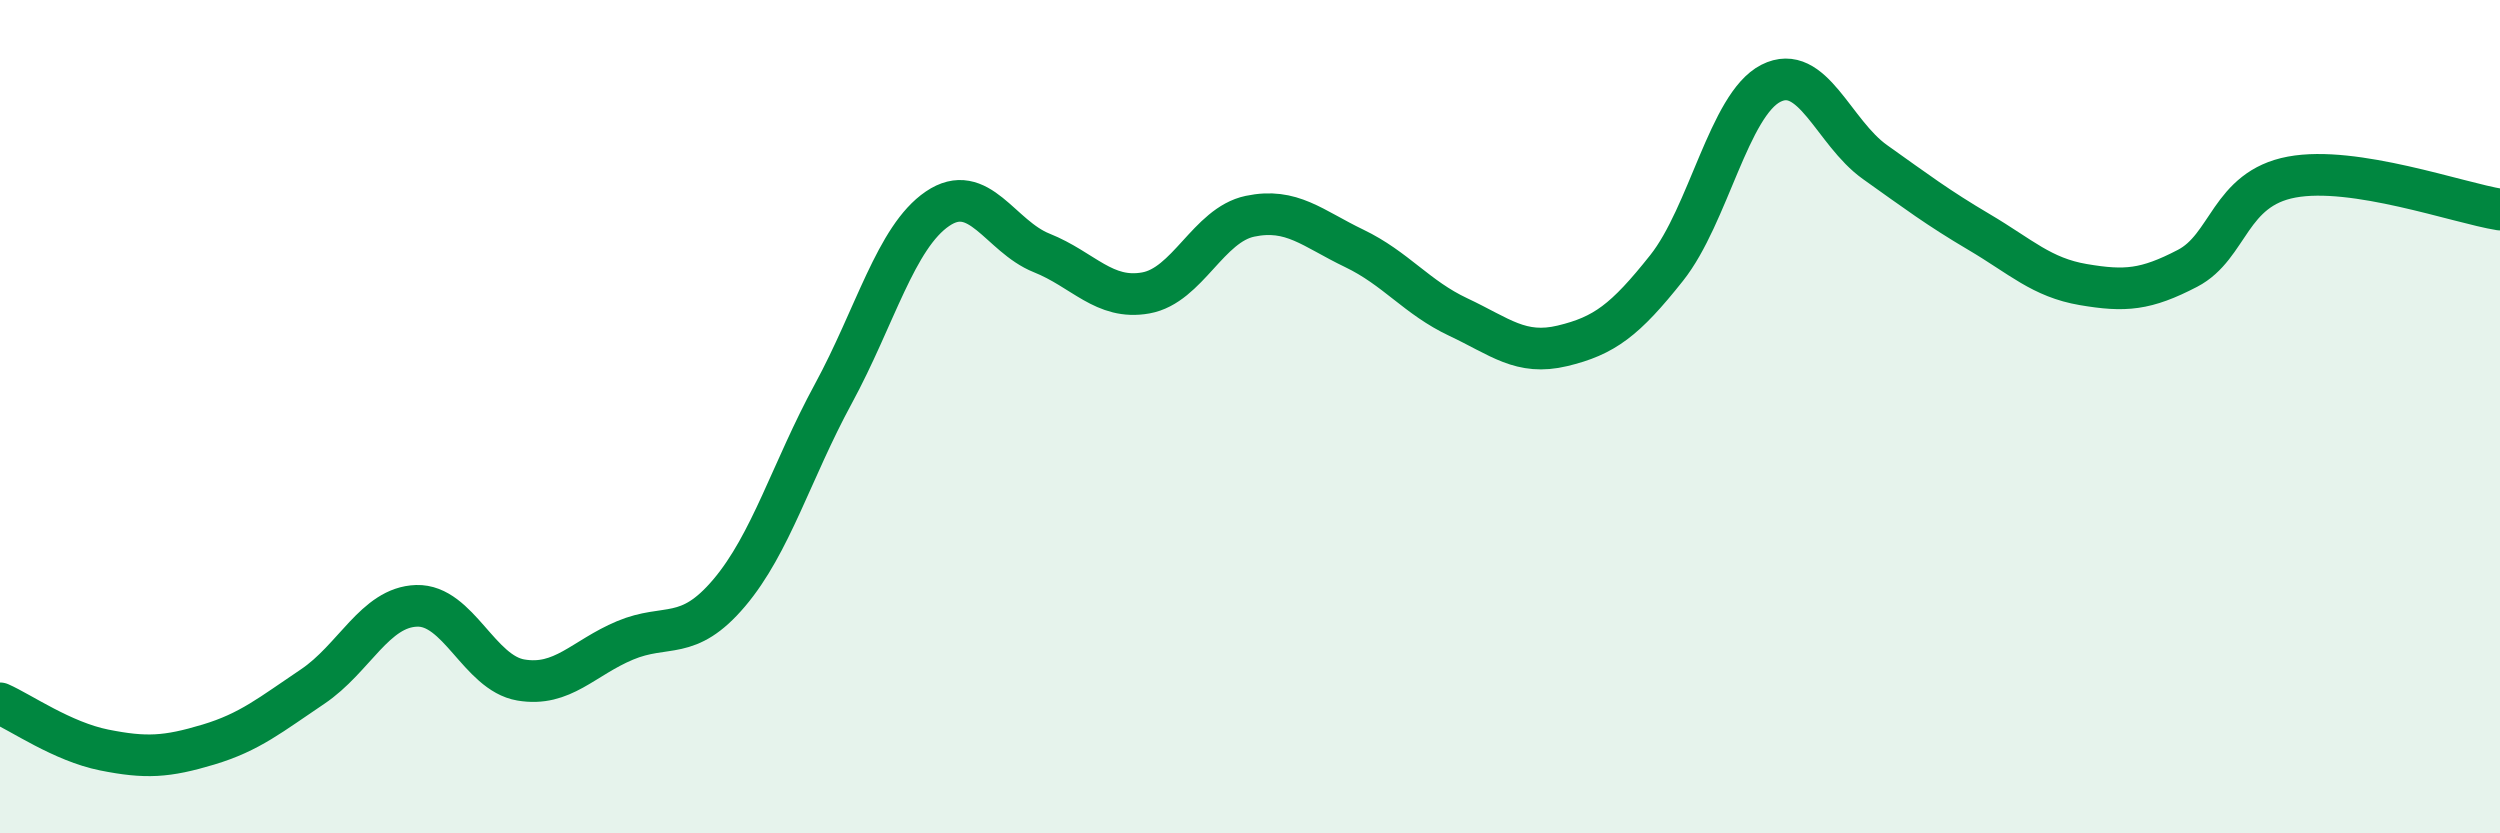
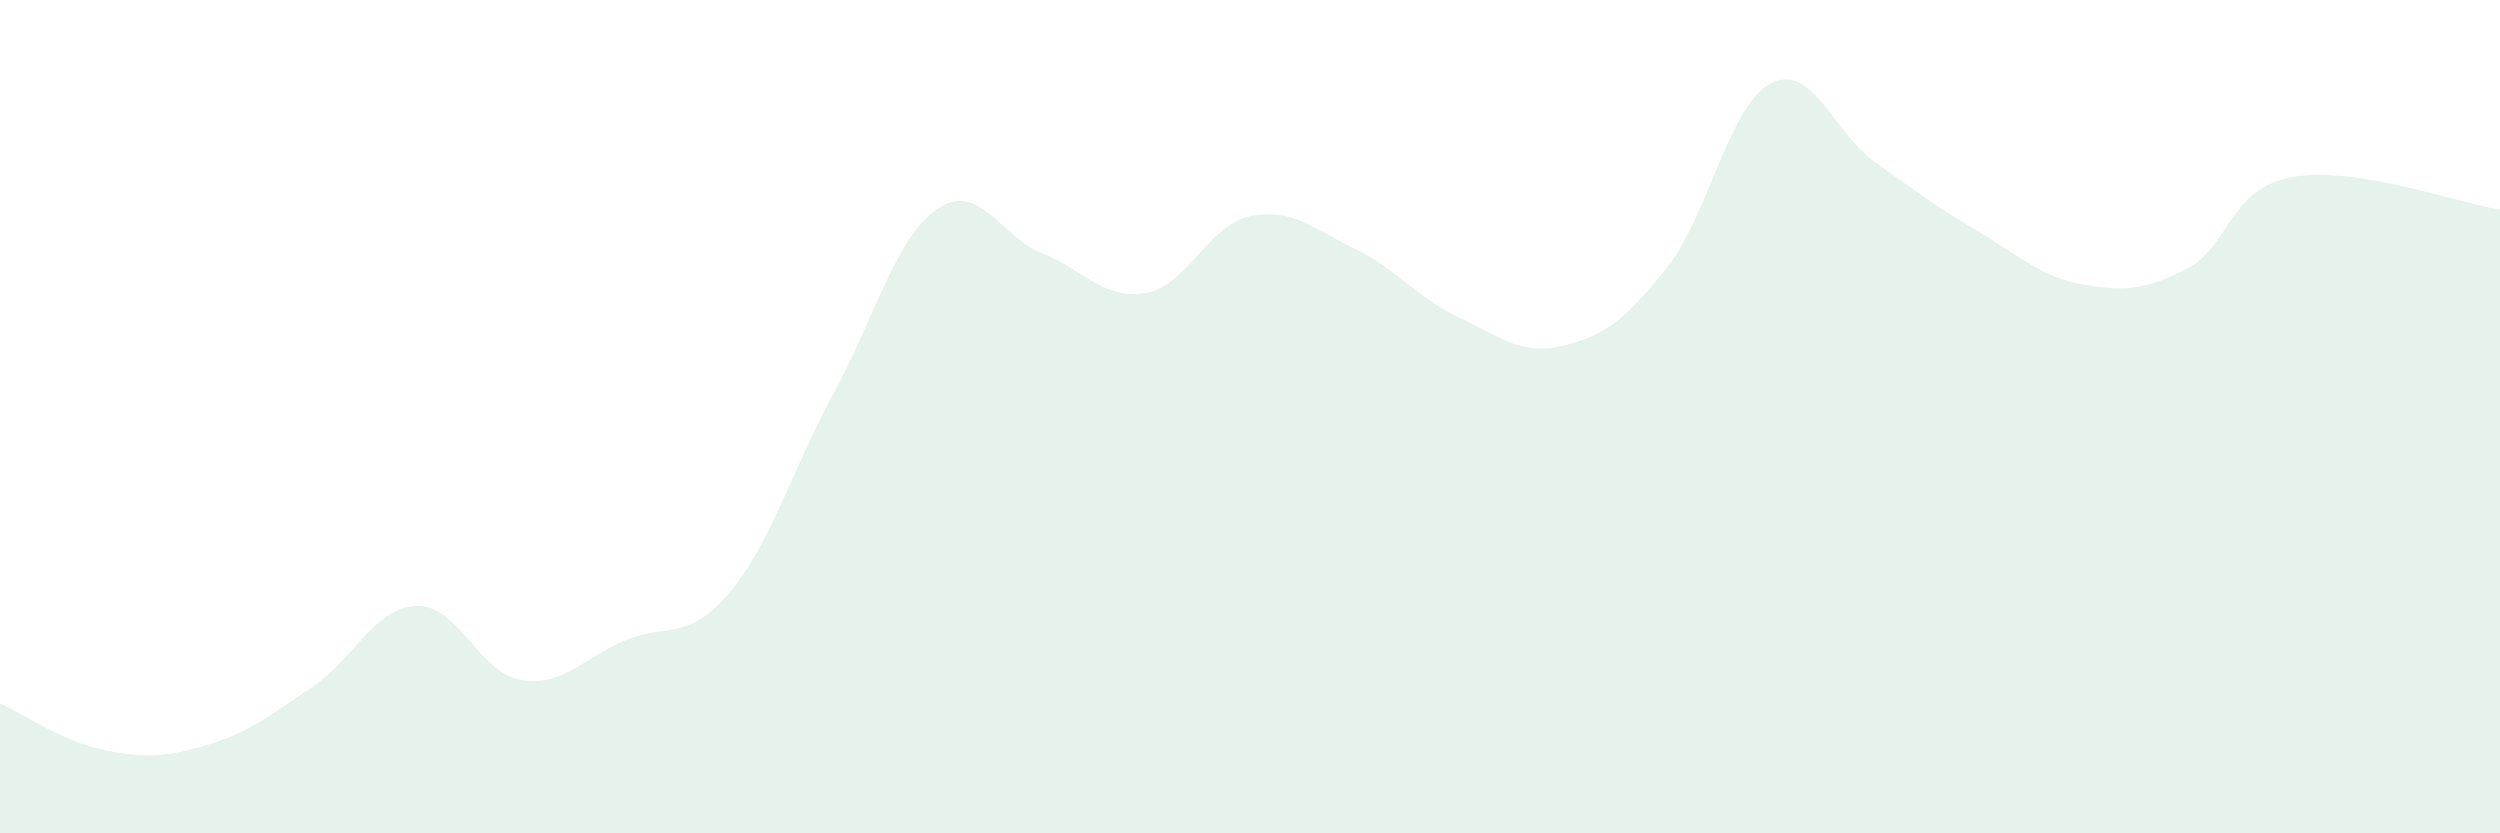
<svg xmlns="http://www.w3.org/2000/svg" width="60" height="20" viewBox="0 0 60 20">
  <path d="M 0,16.88 C 0.5,17.1 1.5,17.8 2.5,18 C 3.5,18.2 4,18.17 5,17.87 C 6,17.57 6.5,17.15 7.5,16.48 C 8.5,15.81 9,14.57 10,14.54 C 11,14.51 11.5,16.15 12.5,16.32 C 13.5,16.49 14,15.79 15,15.37 C 16,14.95 16.5,15.41 17.5,14.23 C 18.5,13.05 19,11.29 20,9.45 C 21,7.61 21.5,5.69 22.5,5.01 C 23.5,4.33 24,5.67 25,6.07 C 26,6.47 26.5,7.21 27.5,7.03 C 28.5,6.85 29,5.4 30,5.19 C 31,4.98 31.5,5.48 32.5,5.96 C 33.5,6.44 34,7.14 35,7.61 C 36,8.08 36.5,8.54 37.5,8.3 C 38.5,8.06 39,7.69 40,6.43 C 41,5.17 41.5,2.51 42.5,2 C 43.5,1.49 44,3.18 45,3.89 C 46,4.6 46.5,4.98 47.5,5.57 C 48.5,6.16 49,6.66 50,6.83 C 51,7 51.5,6.96 52.5,6.44 C 53.5,5.92 53.5,4.53 55,4.25 C 56.5,3.97 59,4.87 60,5.03L60 20L0 20Z" fill="#008740" opacity="0.1" stroke-linecap="round" stroke-linejoin="round" />
-   <path d="M 0,16.88 C 0.5,17.1 1.5,17.8 2.5,18 C 3.5,18.2 4,18.17 5,17.87 C 6,17.57 6.5,17.15 7.5,16.48 C 8.5,15.81 9,14.57 10,14.54 C 11,14.51 11.5,16.15 12.5,16.32 C 13.5,16.49 14,15.79 15,15.37 C 16,14.95 16.5,15.41 17.5,14.23 C 18.5,13.05 19,11.29 20,9.45 C 21,7.61 21.5,5.69 22.5,5.01 C 23.5,4.33 24,5.67 25,6.07 C 26,6.47 26.5,7.21 27.5,7.03 C 28.5,6.85 29,5.4 30,5.19 C 31,4.98 31.5,5.48 32.5,5.96 C 33.5,6.44 34,7.14 35,7.61 C 36,8.08 36.5,8.54 37.5,8.3 C 38.5,8.06 39,7.69 40,6.43 C 41,5.17 41.5,2.51 42.5,2 C 43.5,1.49 44,3.18 45,3.89 C 46,4.6 46.5,4.98 47.5,5.57 C 48.5,6.16 49,6.66 50,6.83 C 51,7 51.5,6.96 52.5,6.44 C 53.5,5.92 53.5,4.53 55,4.25 C 56.5,3.97 59,4.87 60,5.03" stroke="#008740" stroke-width="1" fill="none" stroke-linecap="round" stroke-linejoin="round" />
</svg>